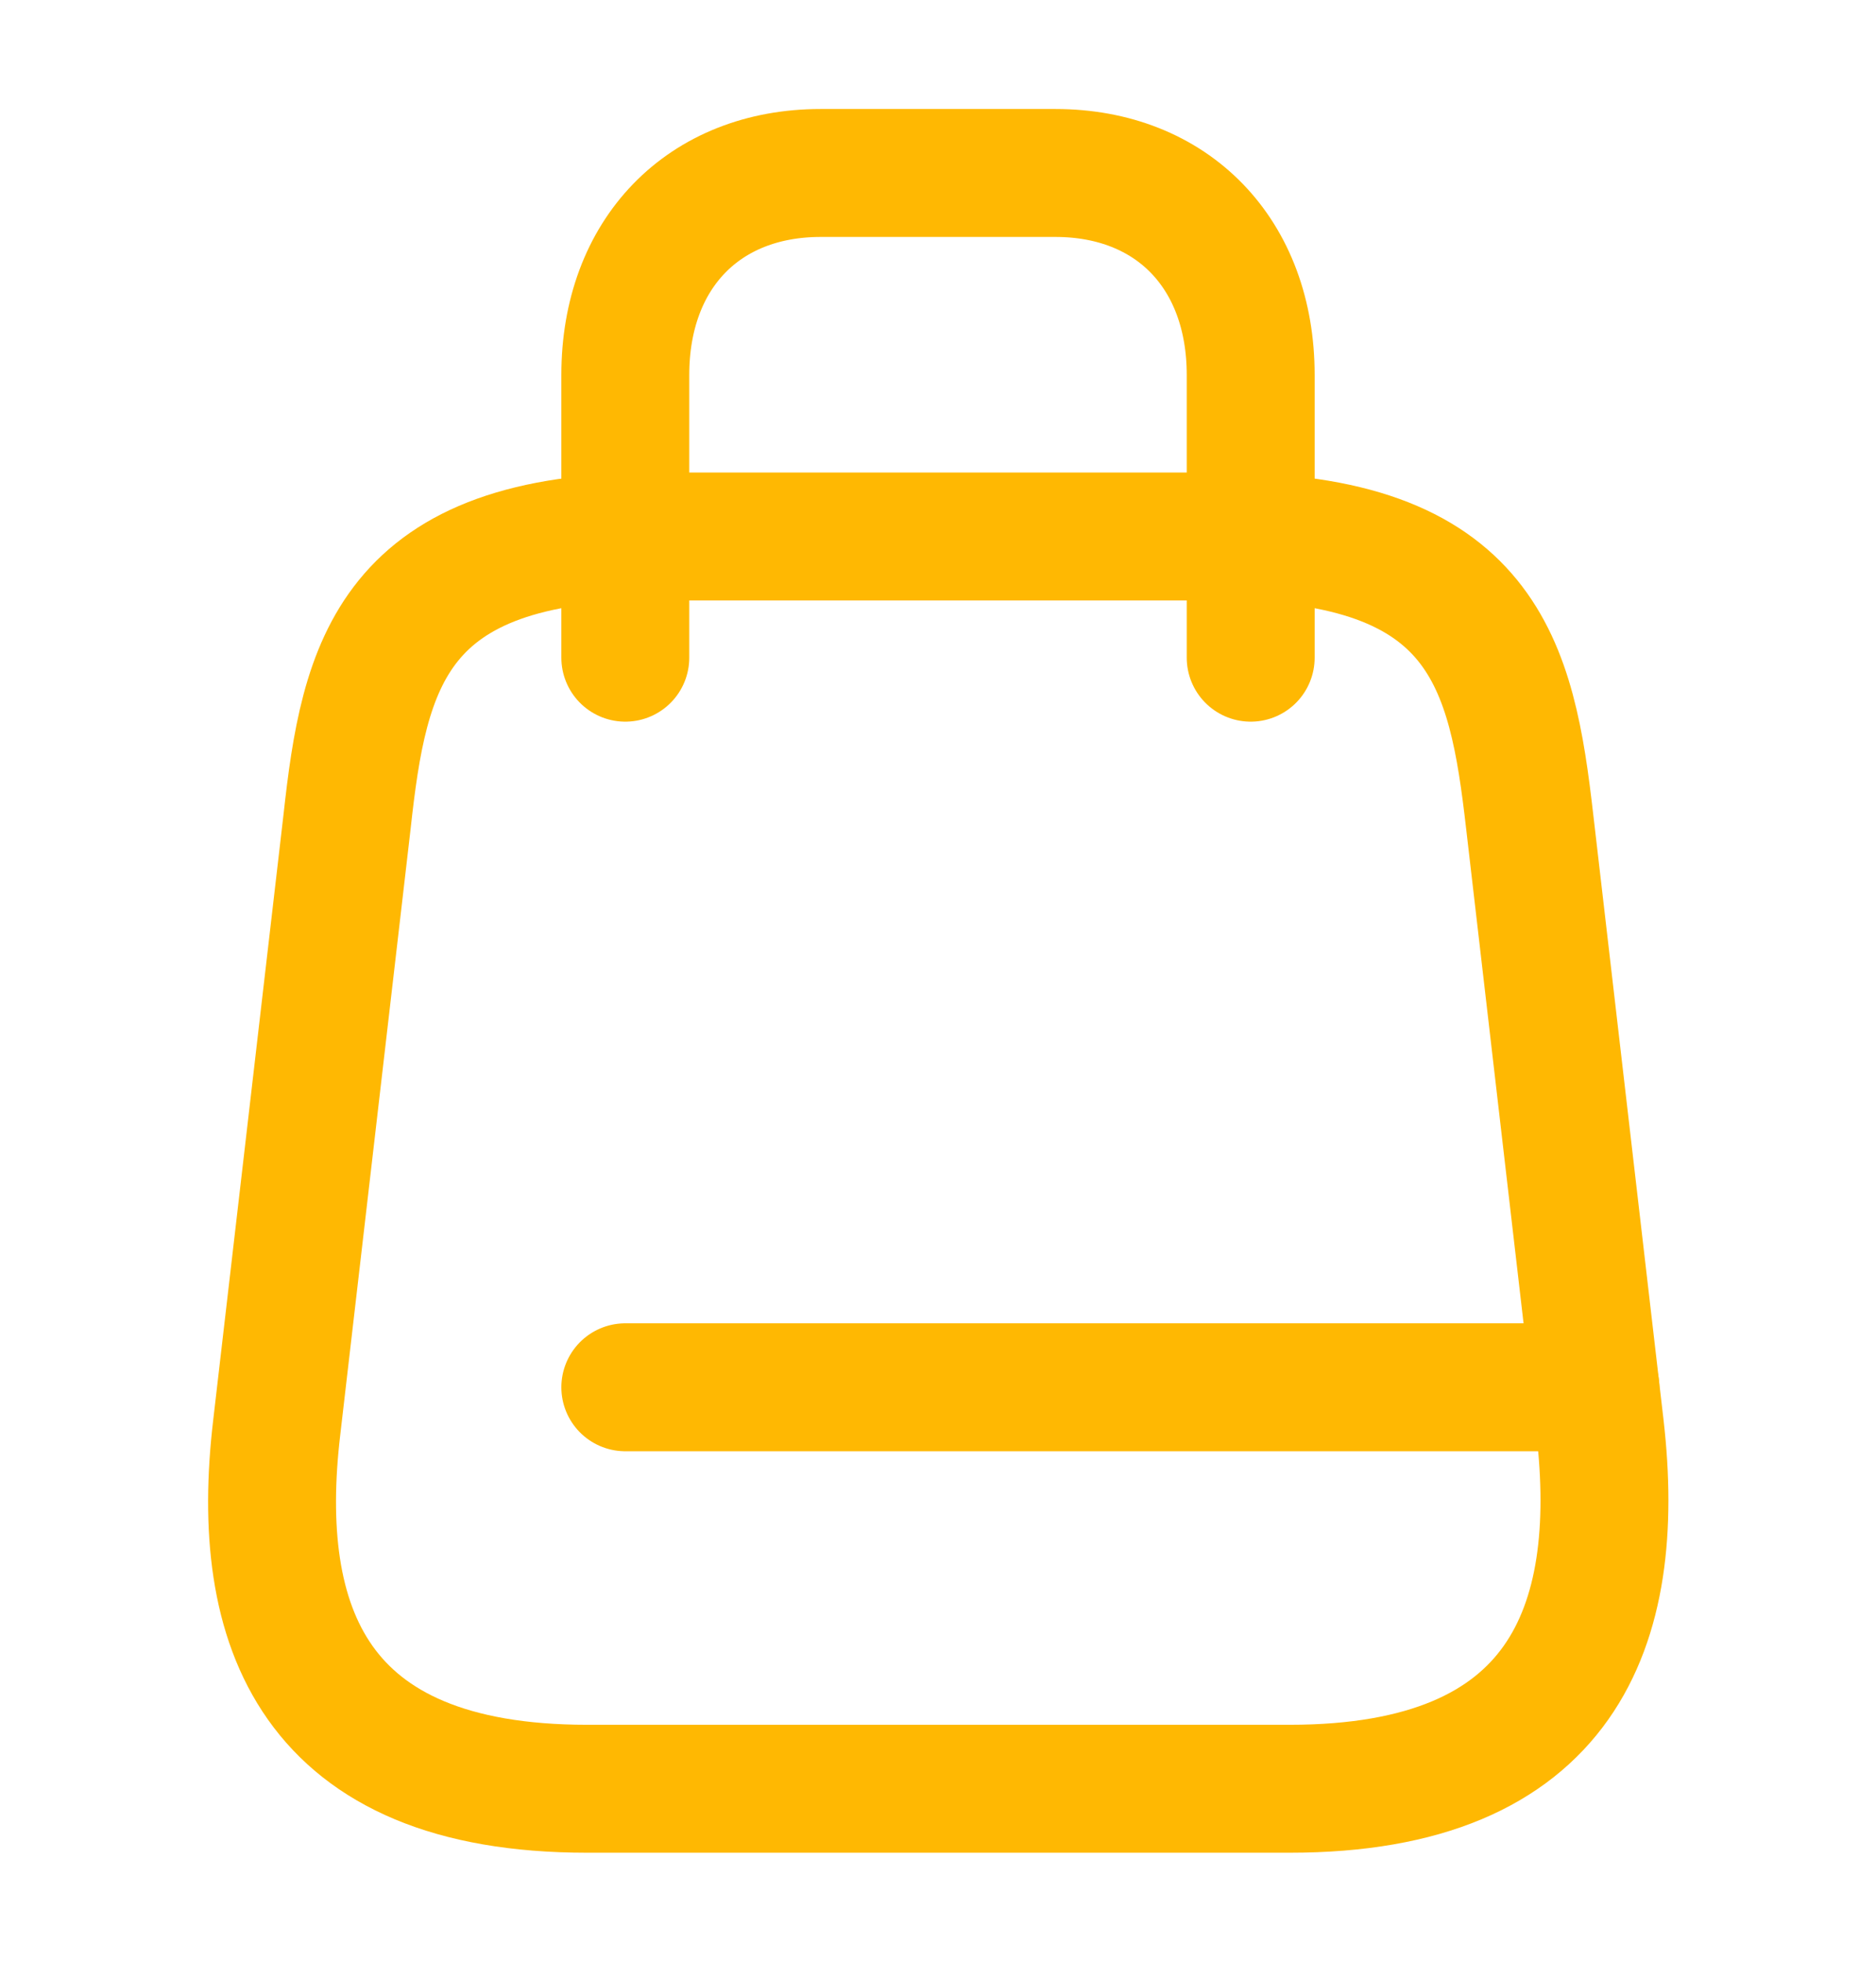
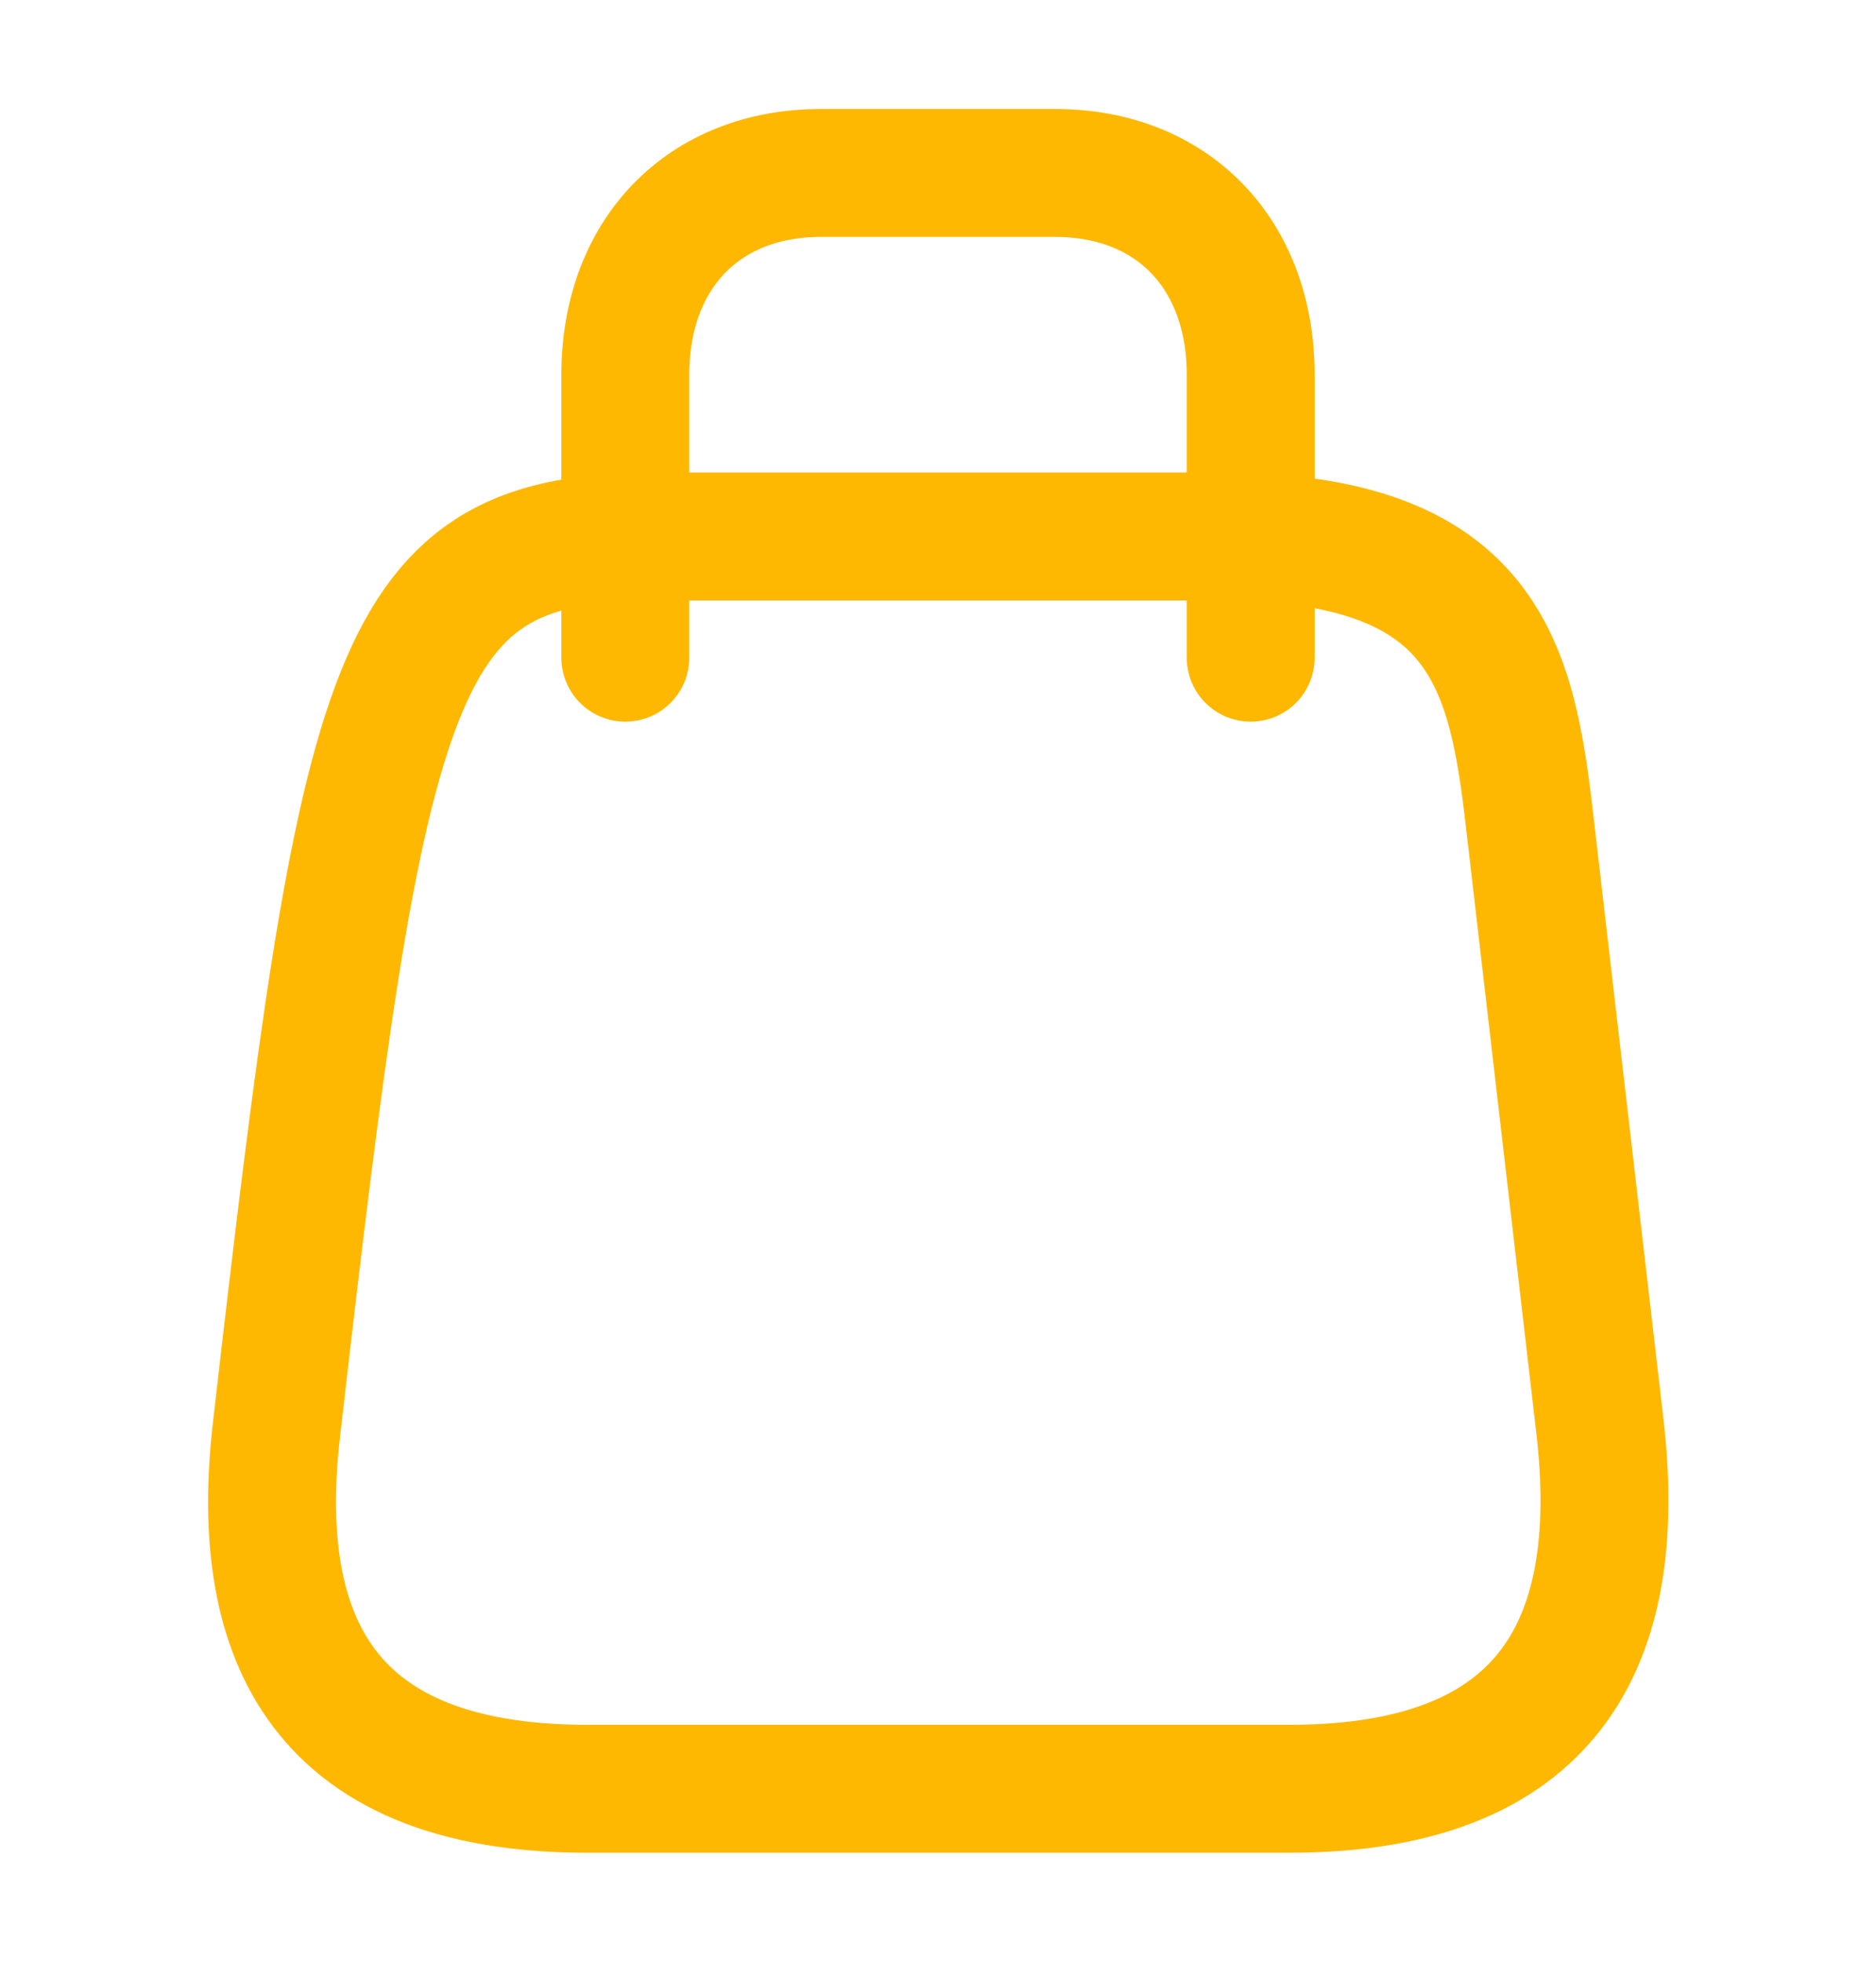
<svg xmlns="http://www.w3.org/2000/svg" width="22" height="23" viewBox="0 0 22 23" fill="none">
-   <path d="M7.7 6.29H14.3C17.417 6.29 17.728 7.796 17.939 9.634L18.764 16.738C19.03 19.068 18.333 20.972 15.125 20.972H6.884C3.667 20.972 2.97 19.068 3.245 16.738L4.07 9.634C4.272 7.796 4.583 6.29 7.7 6.29Z" stroke="#FFB802" stroke-width="1.5" stroke-linecap="round" stroke-linejoin="round" />
+   <path d="M7.7 6.29H14.3C17.417 6.29 17.728 7.796 17.939 9.634L18.764 16.738C19.03 19.068 18.333 20.972 15.125 20.972H6.884C3.667 20.972 2.97 19.068 3.245 16.738C4.272 7.796 4.583 6.29 7.7 6.29Z" stroke="#FFB802" stroke-width="1.5" stroke-linecap="round" stroke-linejoin="round" />
  <path d="M7.333 7.711V4.396C7.333 2.975 8.25 2.028 9.625 2.028H12.375C13.75 2.028 14.667 2.975 14.667 4.396V7.711" stroke="#FFB802" stroke-width="1.5" stroke-linecap="round" stroke-linejoin="round" />
-   <path d="M18.709 16.265H7.333" stroke="#FFB802" stroke-width="1.5" stroke-linecap="round" stroke-linejoin="round" />
</svg>